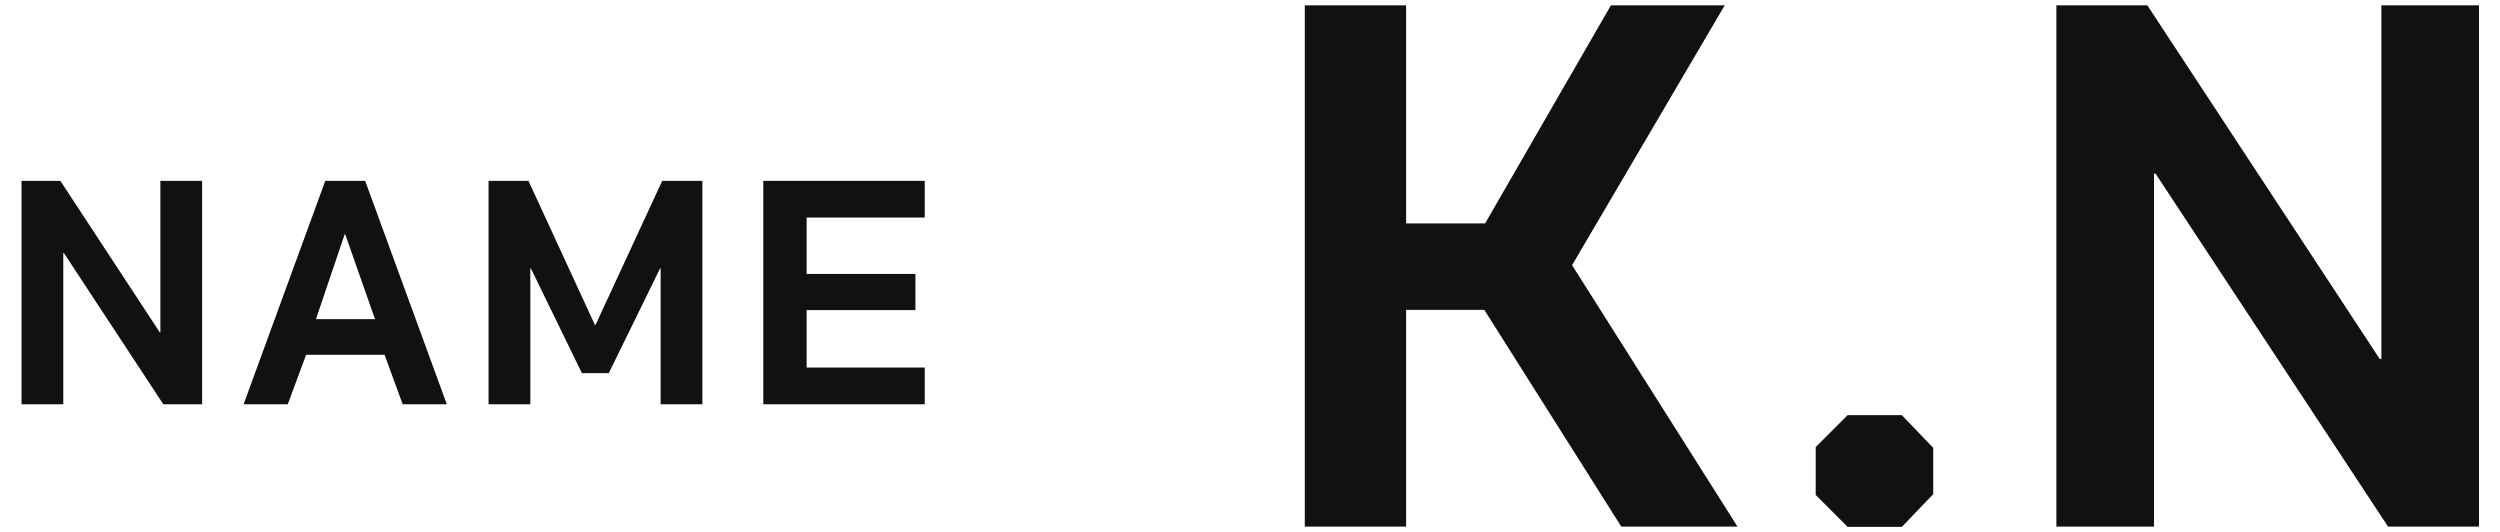
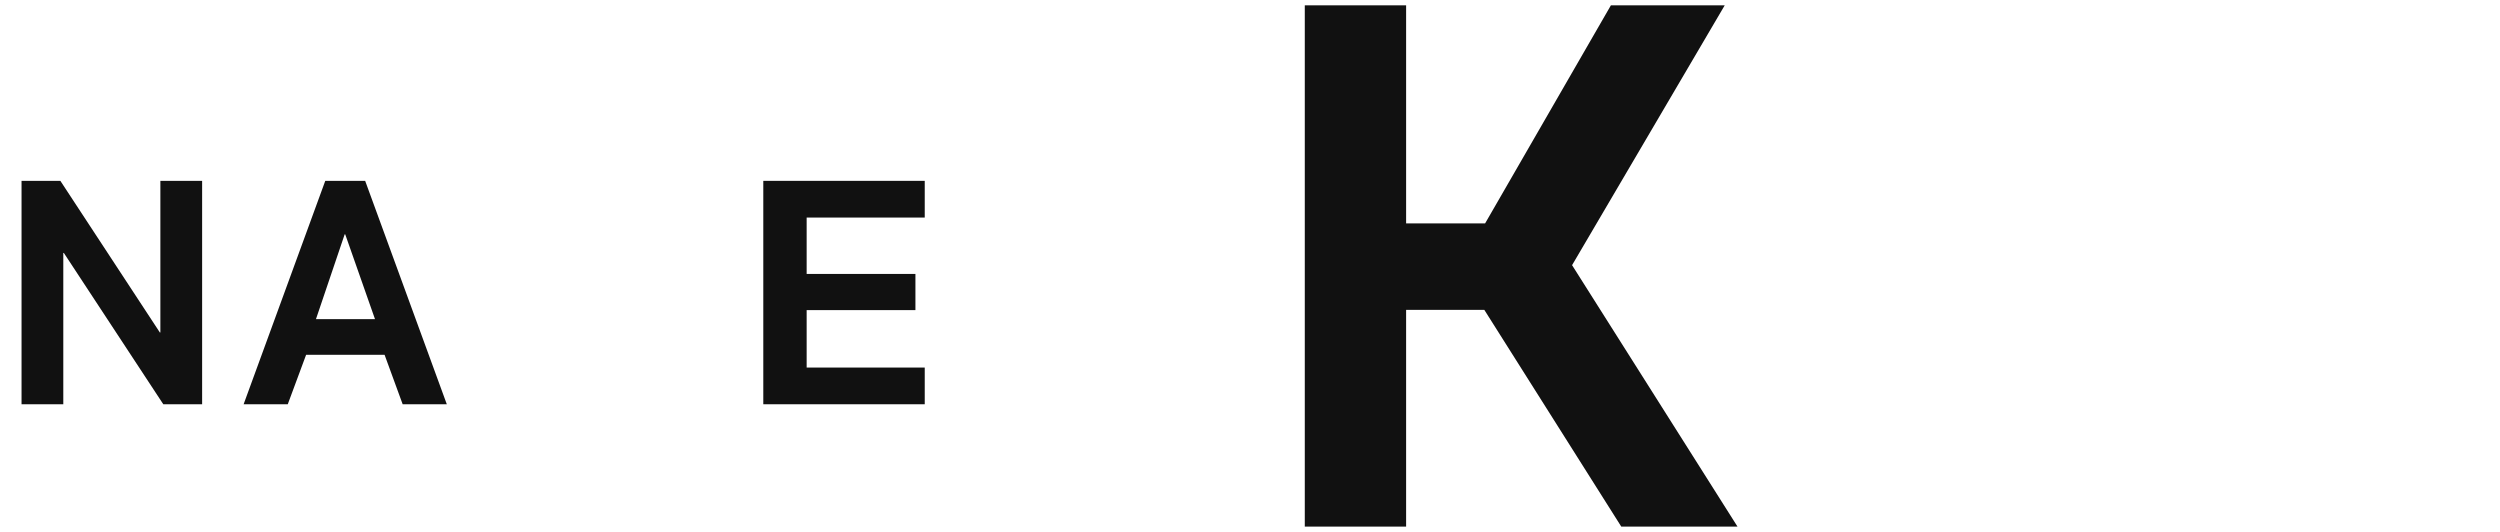
<svg xmlns="http://www.w3.org/2000/svg" width="94" height="20" viewBox="0 0 94 20">
  <path d="M49.06.2h3.81v8.2h2.97L60.57.2h4.28l-5.74,9.77,6.22,9.83h-4.37l-5.15-8.15h-2.94v8.15h-3.81V.2Z" style="fill:#111;stroke-width:0px" />
-   <path d="M68.27,18.6v-1.79l1.2-1.2h2.04l1.18,1.23v1.74l-1.18,1.23h-2.04l-1.2-1.2Z" style="fill:#111;stroke-width:0px" />
-   <path d="M77.32.2h3.42l8.74,13.3h.06V.2h3.67v19.6h-3.42l-8.74-13.27h-.06v13.27h-3.67V.2Z" style="fill:#111;stroke-width:0px" />
  <path d="M.81,6.8h1.46l3.74,5.7h.02v-5.7h1.57v8.4h-1.46l-3.74-5.69h-.02v5.69H.81V6.8Z" style="fill:#111;stroke-width:0px" />
  <path d="M12.24,6.8h1.49l3.07,8.4h-1.66l-.68-1.86h-2.95l-.69,1.86h-1.66l3.07-8.4ZM14.1,12l-1.12-3.19h-.02l-1.08,3.19h2.22Z" style="fill:#111;stroke-width:0px" />
-   <path d="M18.36,6.8h1.51l2.5,5.42h.02l2.51-5.42h1.51v8.4h-1.57v-5.11h-.02l-1.93,3.94h-1.01l-1.92-3.94h-.02v5.11h-1.57V6.8Z" style="fill:#111;stroke-width:0px" />
  <path d="M28.7,6.8h6.07v1.38h-4.44v2.12h4.09v1.36h-4.09v2.16h4.44v1.38h-6.07V6.8Z" style="fill:#111;stroke-width:0px" />
-   <rect width="94" height="20" style="fill:none;stroke-width:0px" />
</svg>